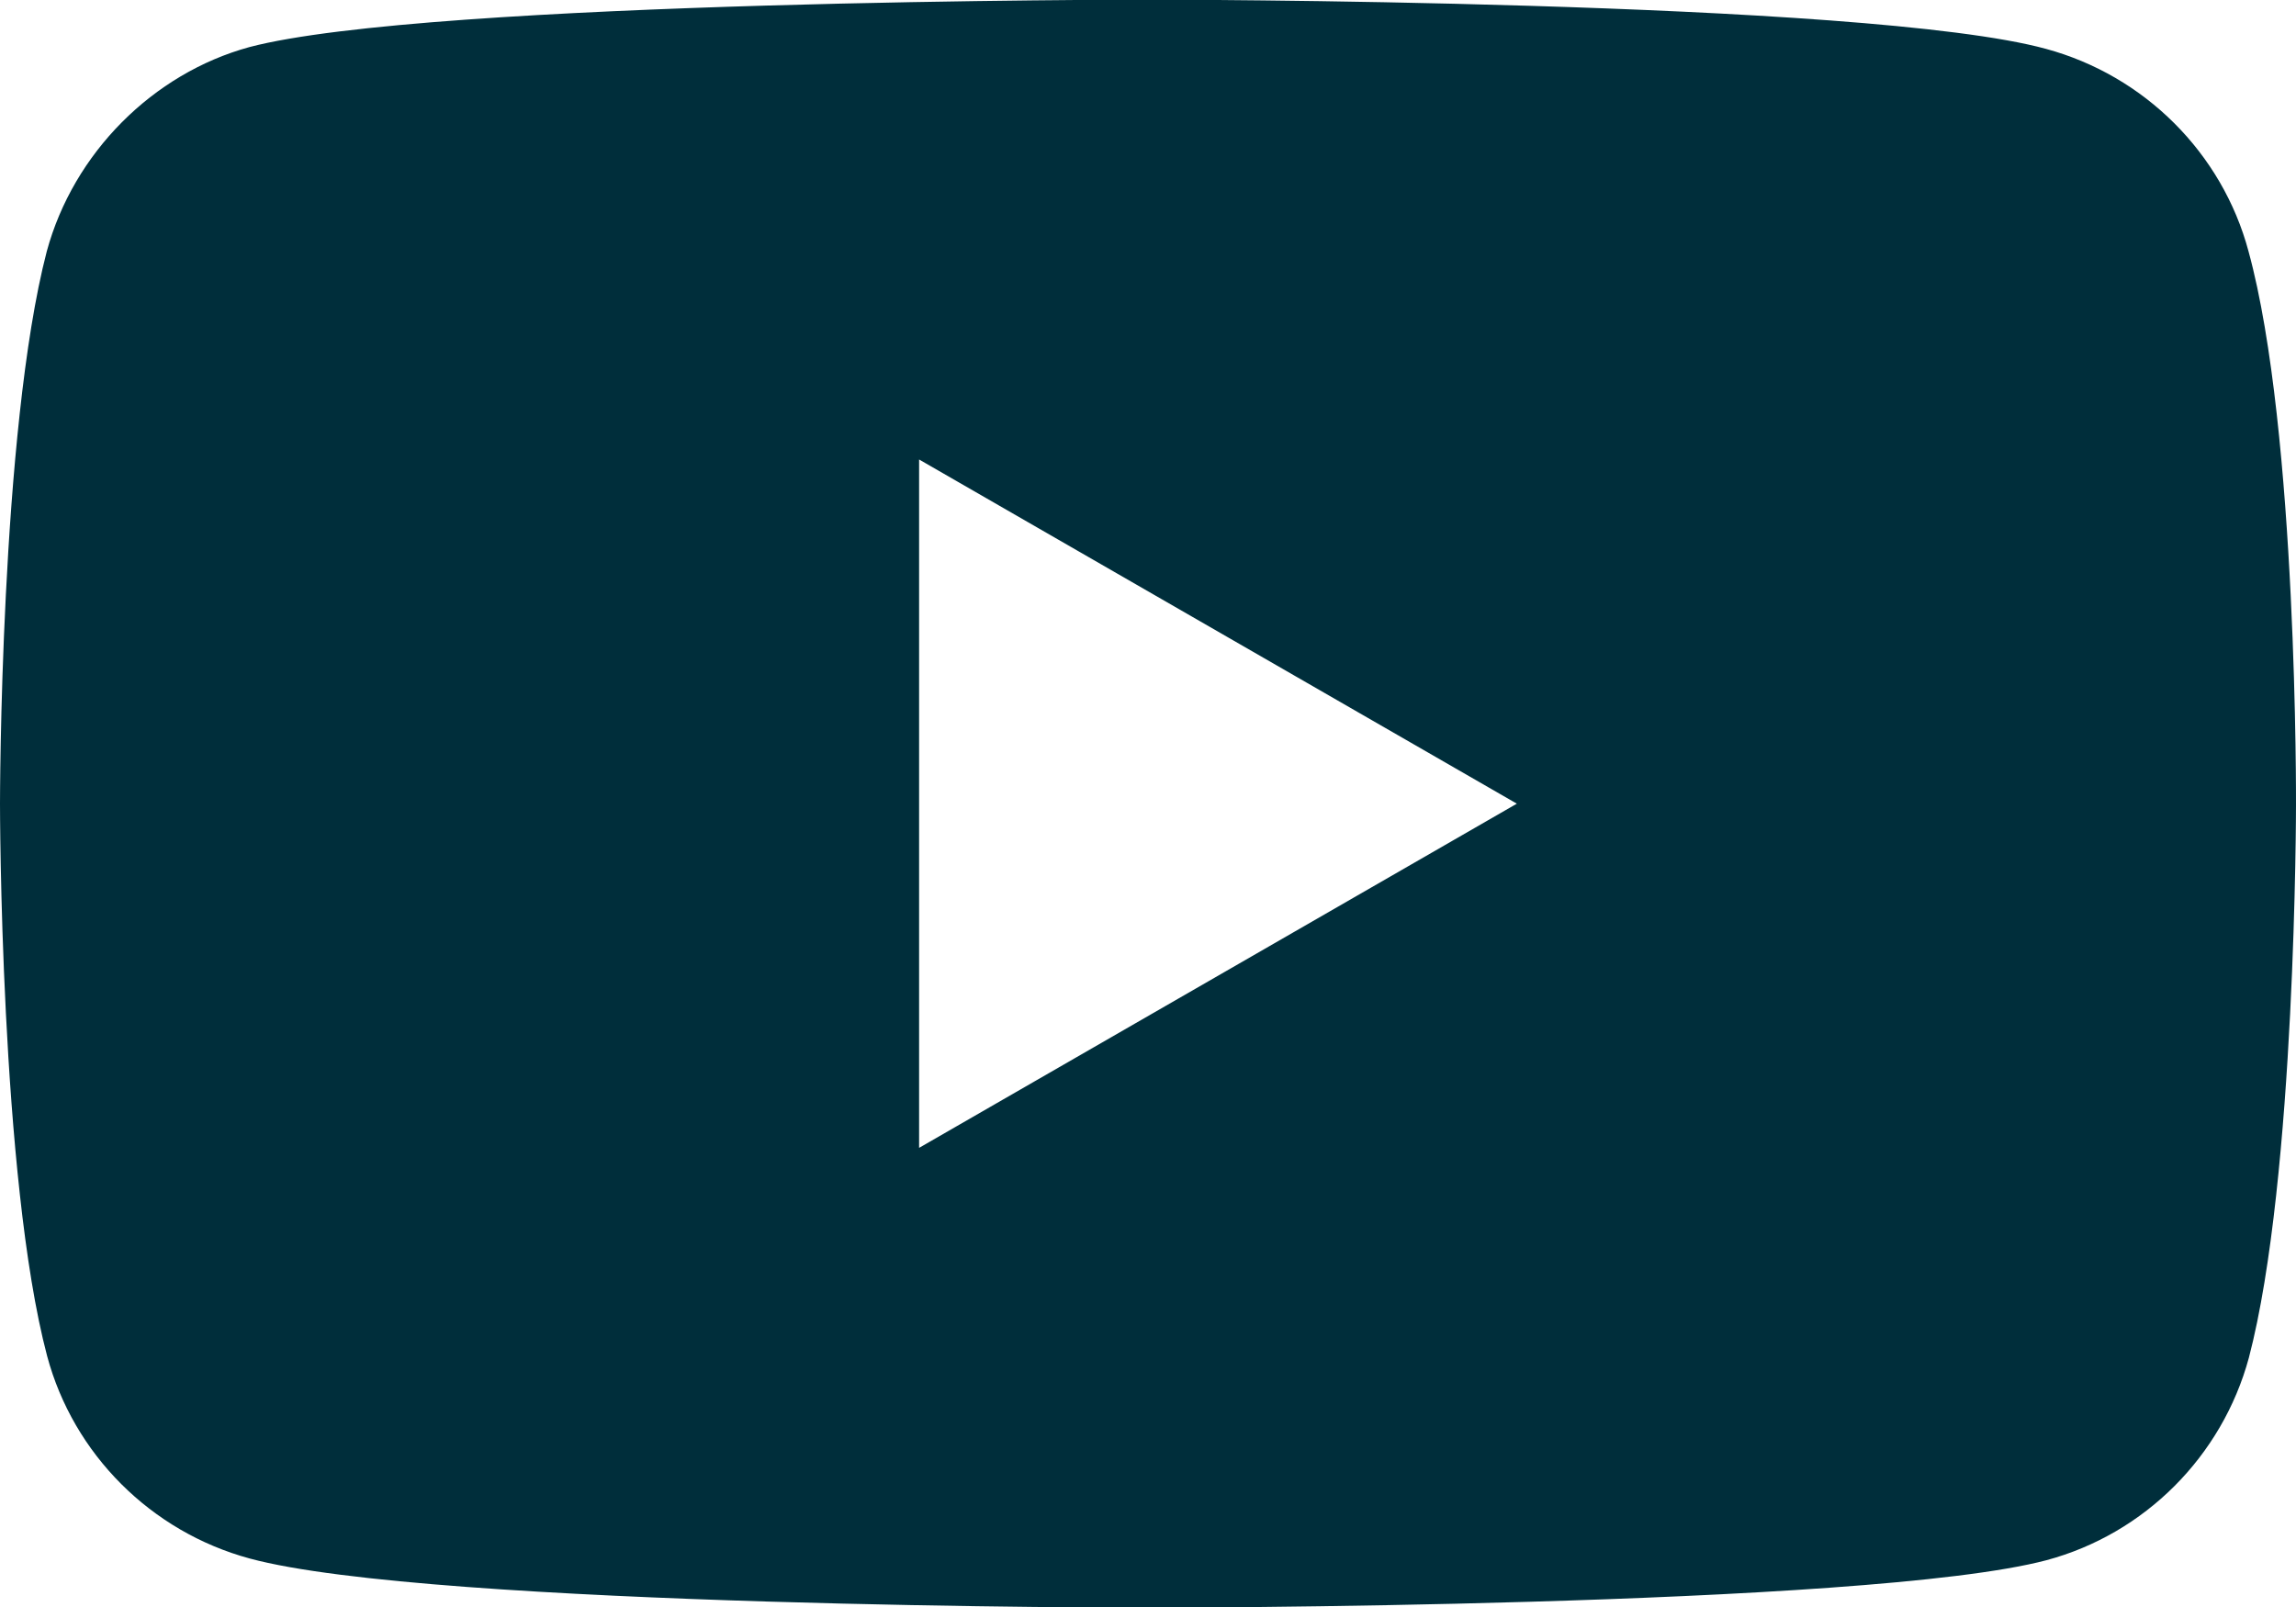
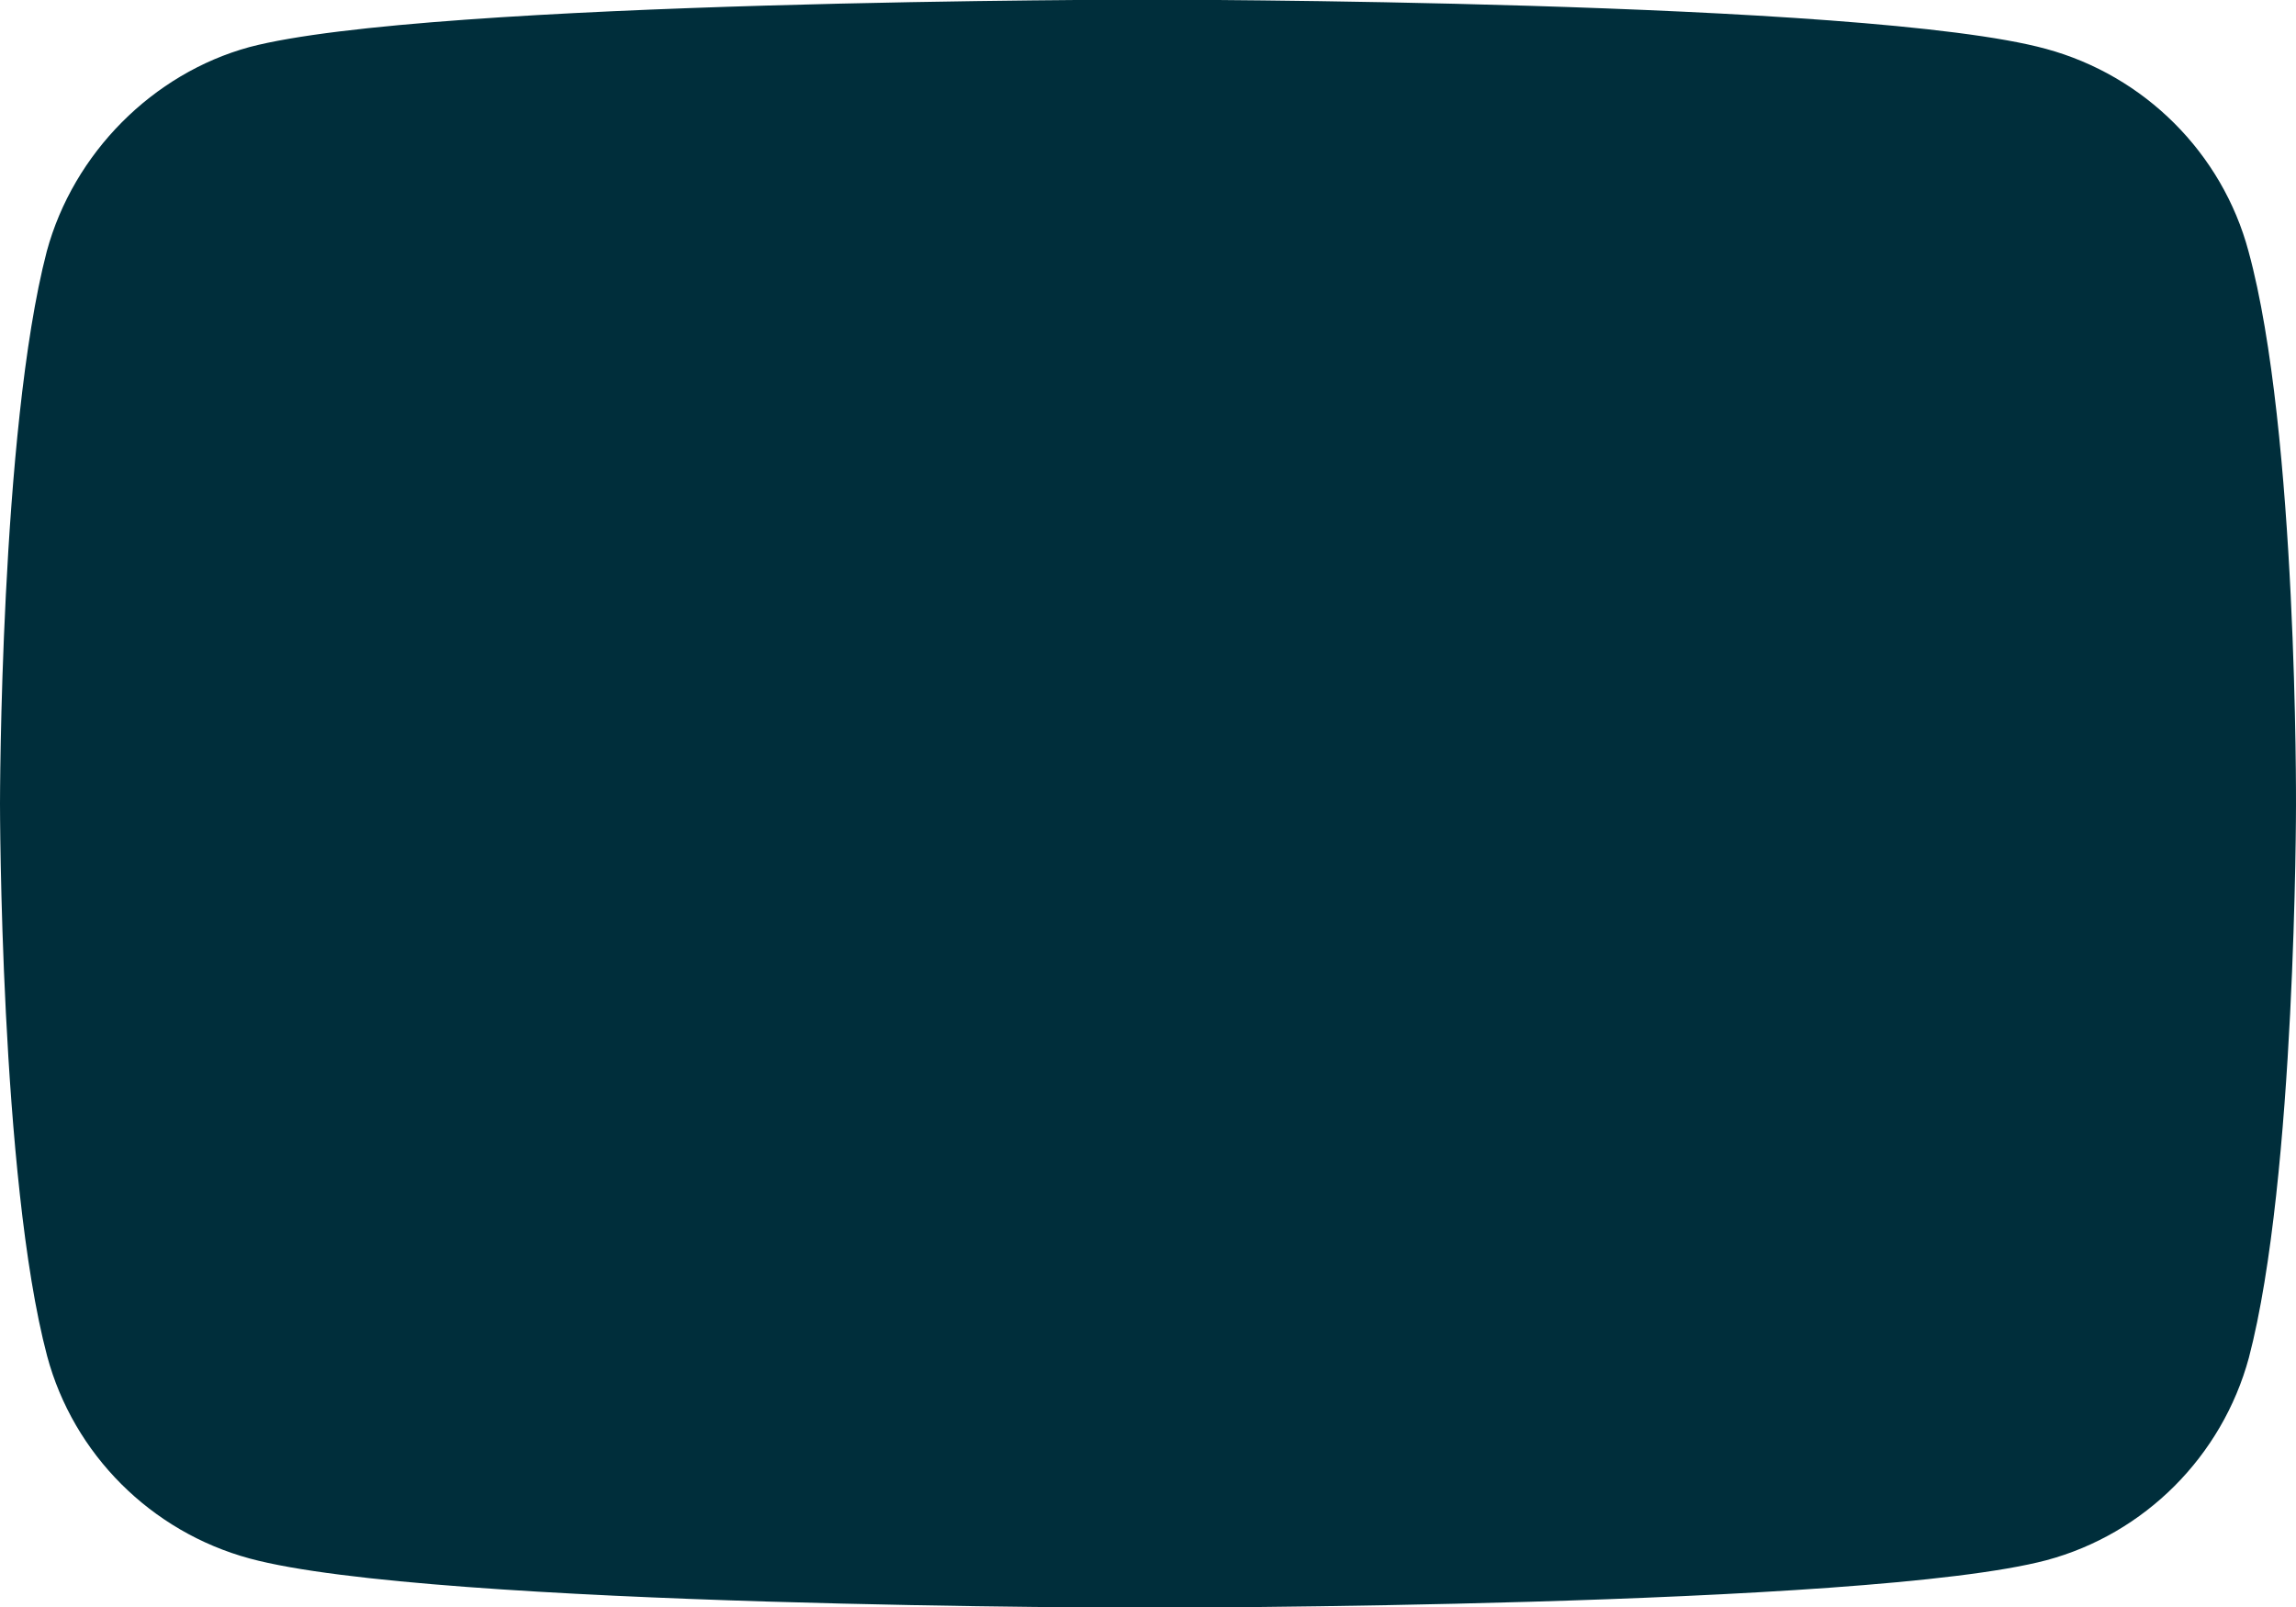
<svg xmlns="http://www.w3.org/2000/svg" id="Calque_2" viewBox="0 0 65.3 45.72">
  <defs>
    <style>.cls-1{fill:#002e3b;}</style>
  </defs>
  <g id="Calque_1-2">
-     <path id="icon-youtube" class="cls-1" d="M63.95,7.15c-.75-2.8-2.96-5-5.76-5.76-5.11-1.4-25.55-1.4-25.55-1.4,0,0-20.44,0-25.55,1.35-2.74,.75-5,3.01-5.76,5.81C0,12.26,0,22.86,0,22.86c0,0,0,10.65,1.34,15.71,.75,2.8,2.96,5,5.76,5.76,5.16,1.4,25.55,1.4,25.55,1.4,0,0,20.44,0,25.55-1.35,2.8-.75,5-2.96,5.76-5.76,1.34-5.11,1.34-15.71,1.34-15.71,0,0,.05-10.65-1.35-15.76ZM26.14,32.65V13.07l17,9.79-17,9.79Z" />
+     <path id="icon-youtube" class="cls-1" d="M63.95,7.15c-.75-2.8-2.96-5-5.76-5.76-5.11-1.4-25.55-1.4-25.55-1.4,0,0-20.44,0-25.55,1.35-2.74,.75-5,3.01-5.76,5.81C0,12.26,0,22.86,0,22.86c0,0,0,10.65,1.34,15.71,.75,2.8,2.96,5,5.76,5.76,5.16,1.4,25.55,1.4,25.55,1.4,0,0,20.44,0,25.55-1.35,2.8-.75,5-2.96,5.76-5.76,1.34-5.11,1.34-15.71,1.34-15.71,0,0,.05-10.65-1.35-15.76ZM26.14,32.65V13.07Z" />
  </g>
</svg>